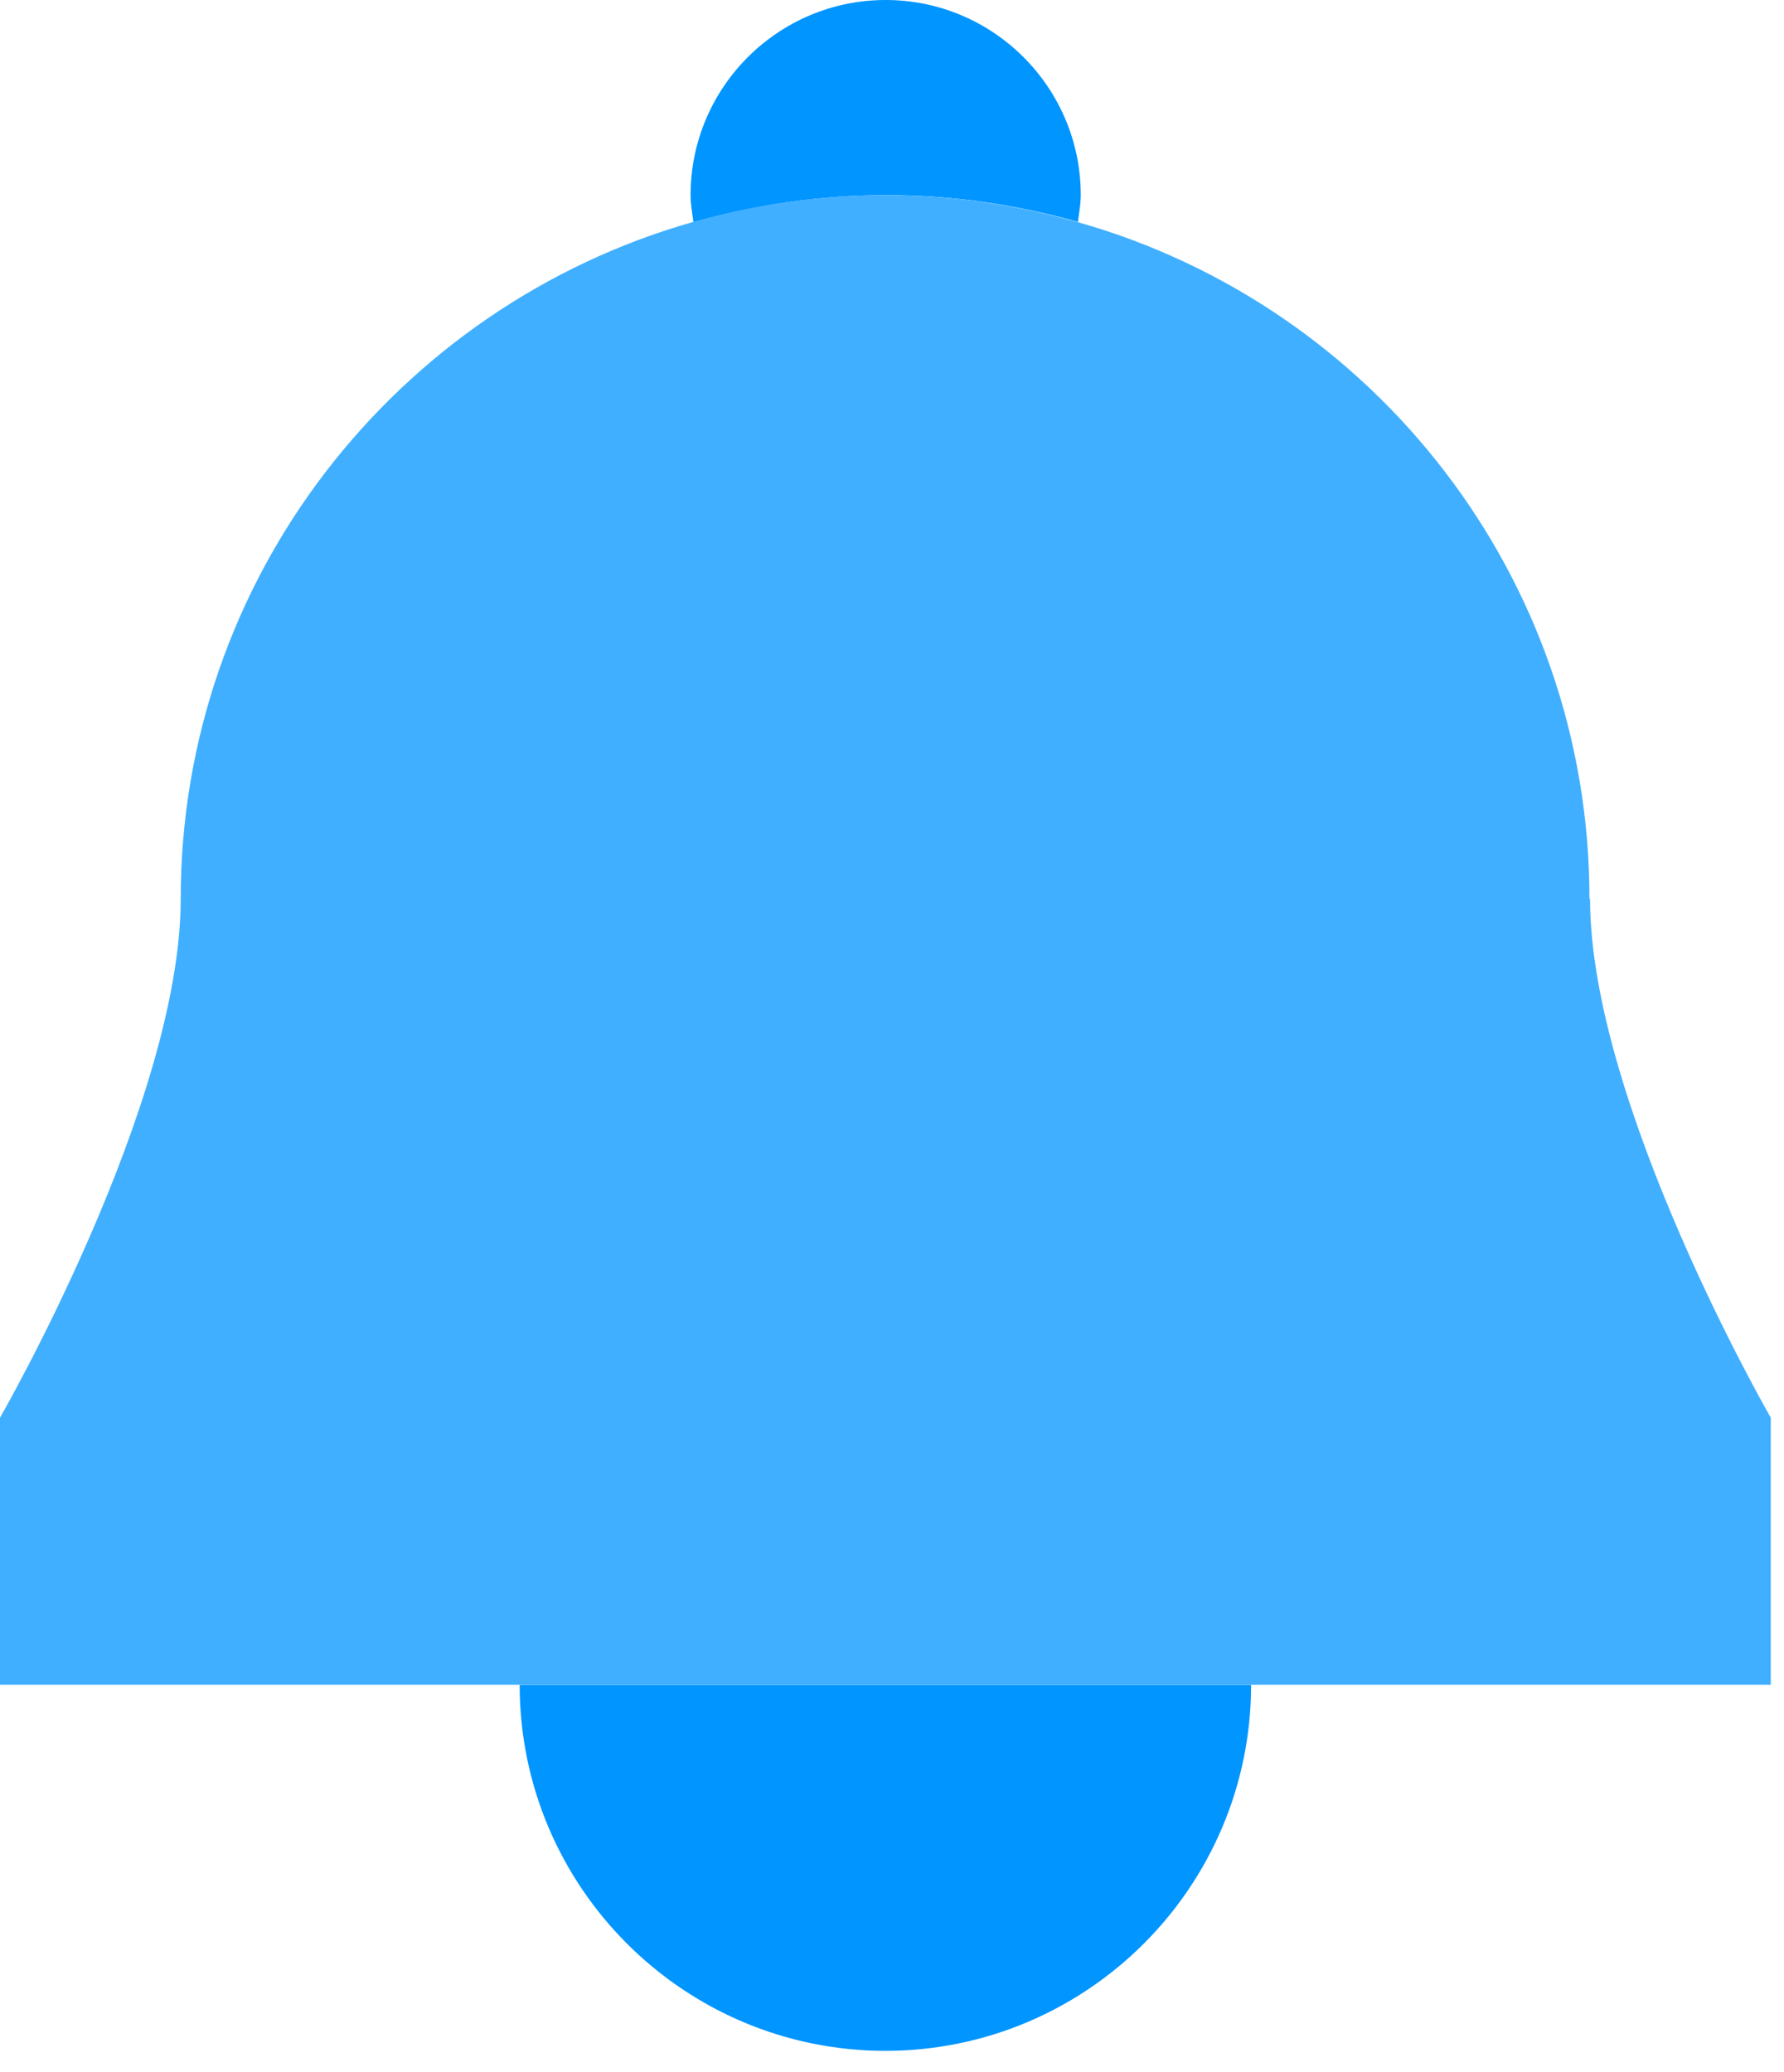
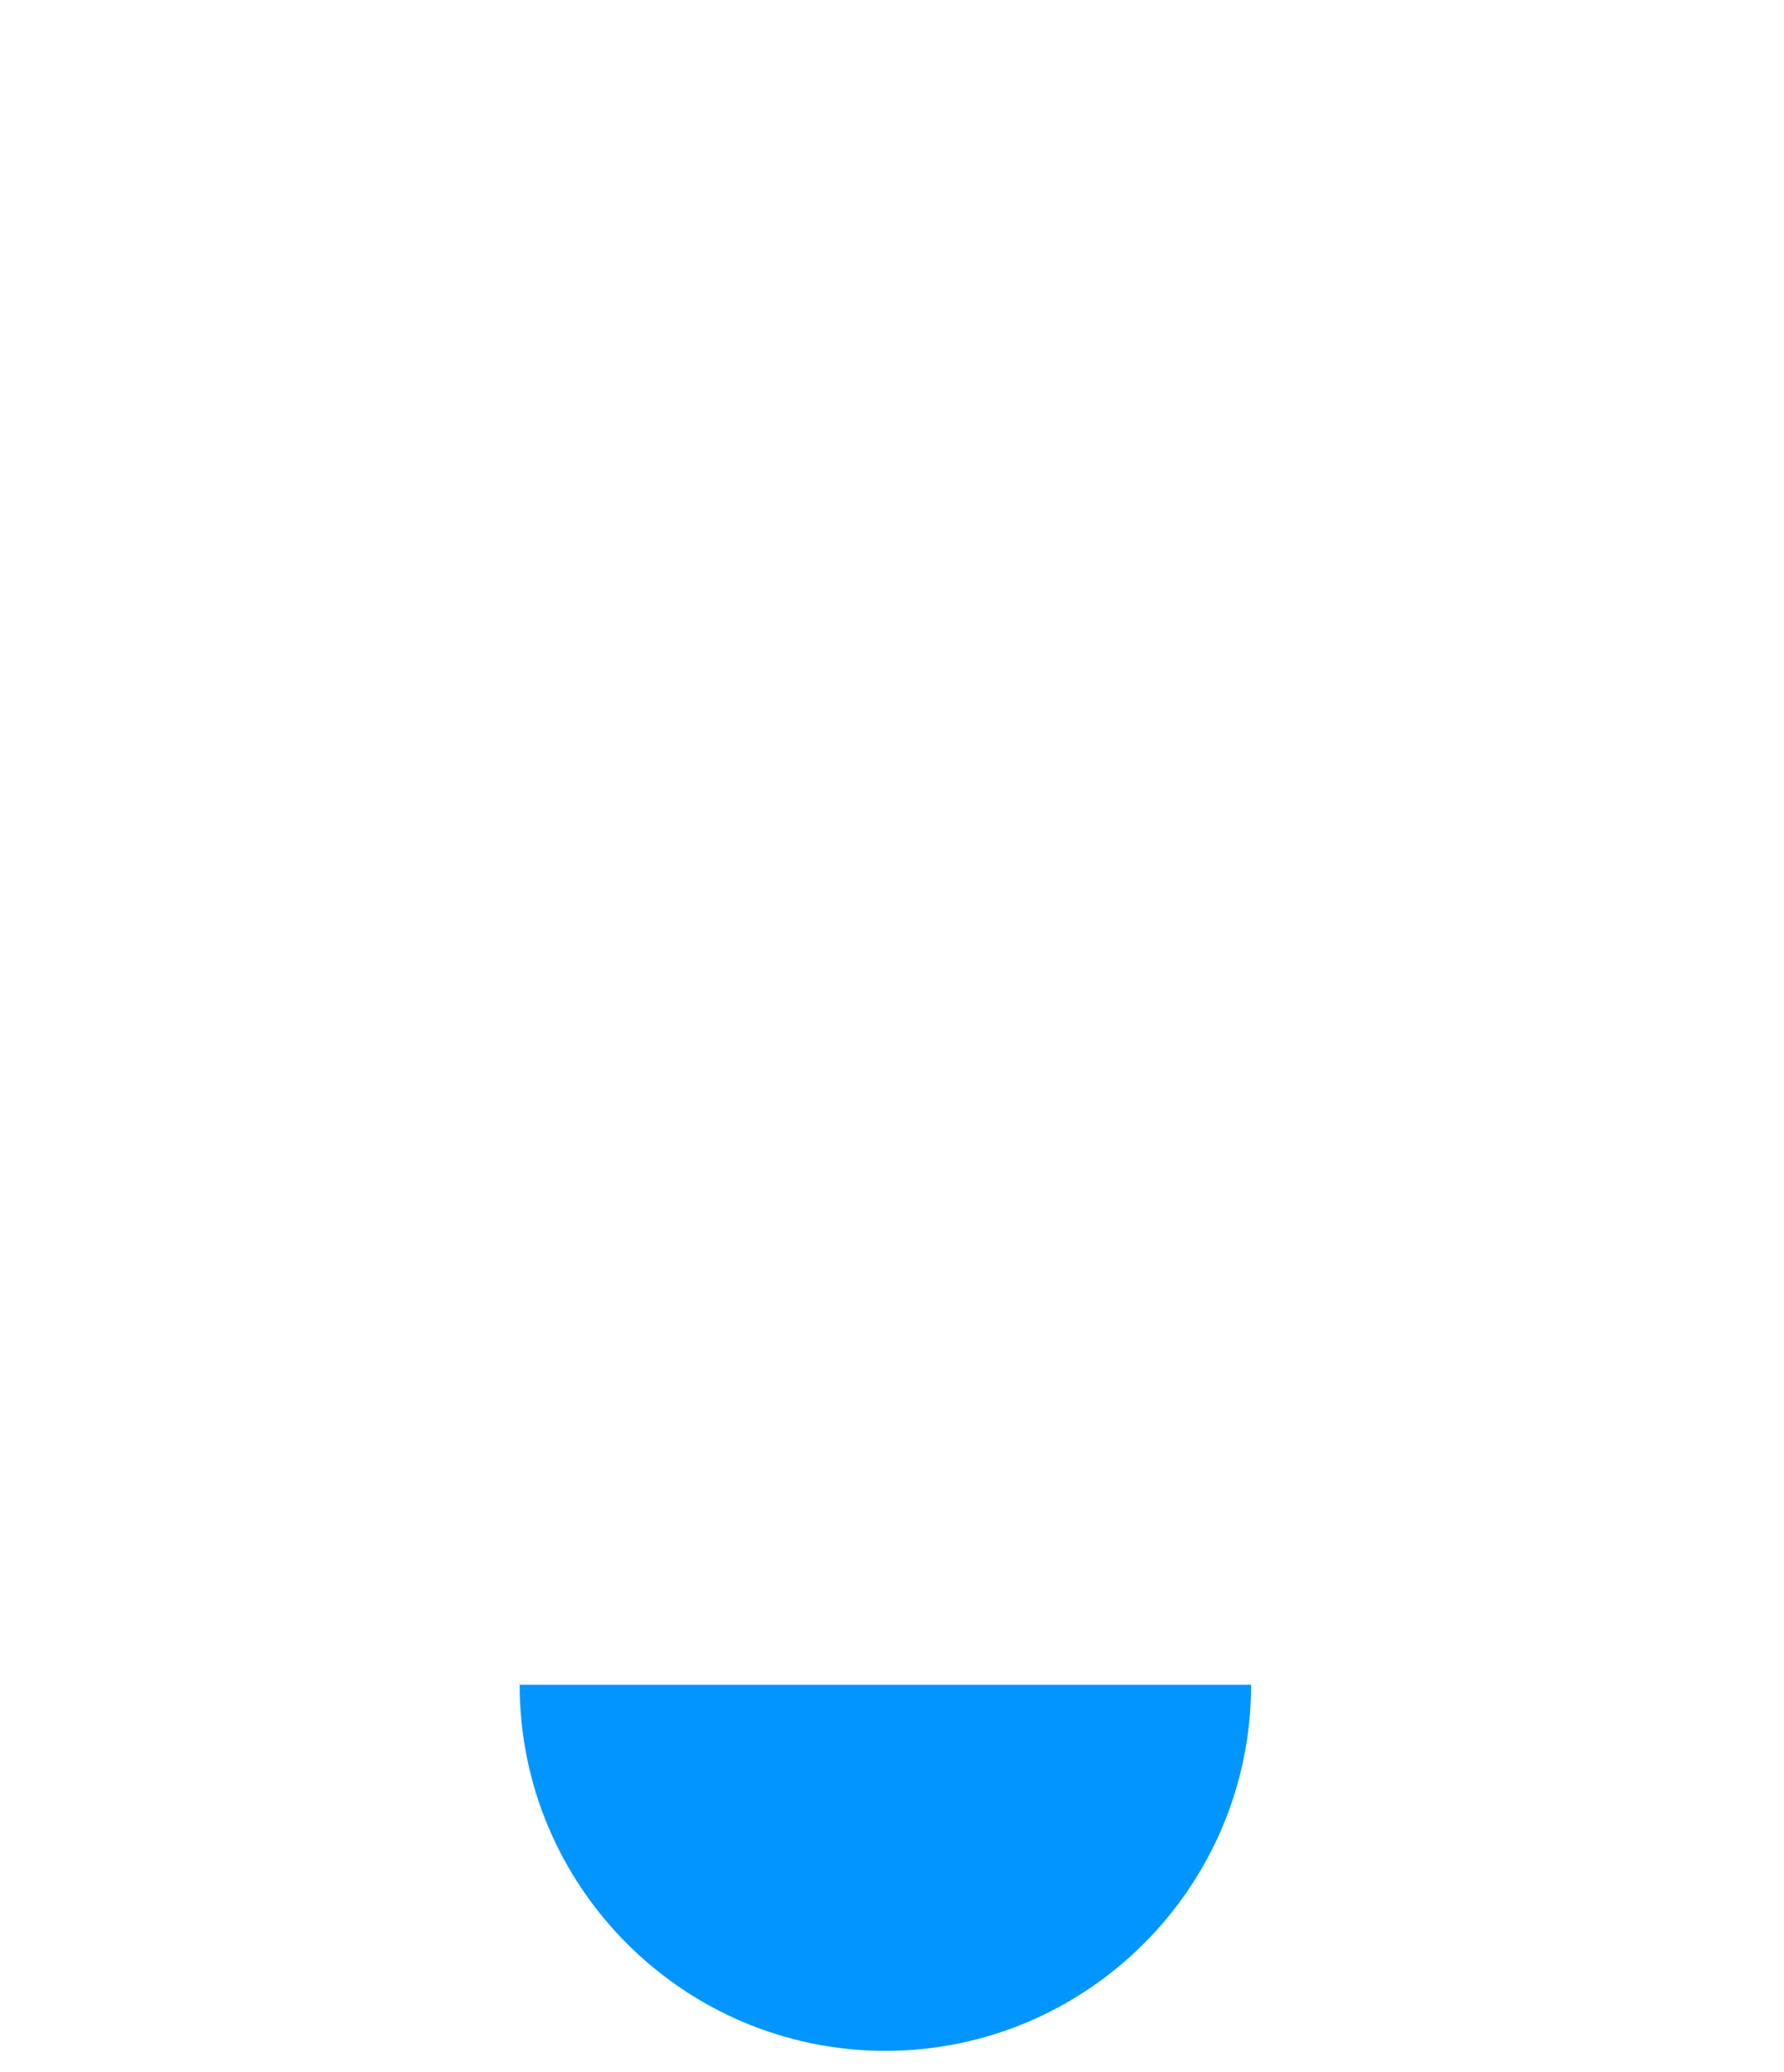
<svg xmlns="http://www.w3.org/2000/svg" width="31" height="36" viewBox="0 0 31 36" fill="none">
  <path d="M15.38 35.63C18.89 35.63 21.74 32.78 21.74 29.27H9.03C9.03 32.78 11.88 35.63 15.39 35.63H15.38Z" fill="#0095FF" />
-   <path d="M18.73 3.86C18.75 3.7 18.78 3.55 18.78 3.39C18.78 1.52 17.26 0 15.39 0C13.52 0 12 1.52 12 3.39C12 3.55 12.03 3.71 12.05 3.86C13.12 3.56 14.23 3.39 15.4 3.39C16.57 3.39 17.68 3.56 18.75 3.86H18.73Z" fill="#0095FF" />
-   <path d="M27.62 15.62C27.62 10.02 23.86 5.31 18.73 3.86C17.66 3.56 16.55 3.39 15.38 3.39C14.21 3.39 13.1 3.56 12.03 3.86C6.91 5.32 3.14 10.03 3.14 15.62C3.14 19.18 0 24.63 0 24.63V29.27H30.77V24.63C30.77 24.63 27.63 19.18 27.63 15.62H27.62Z" fill="#40AFFF" />
</svg>